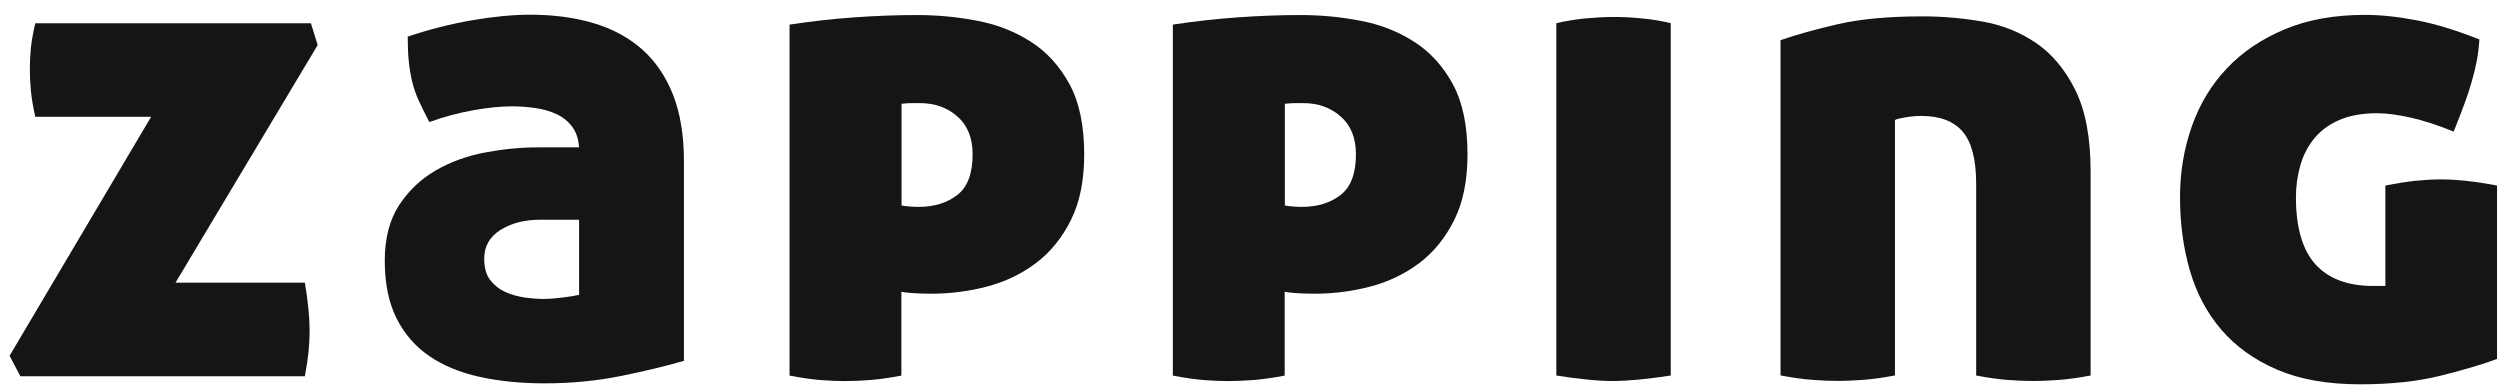
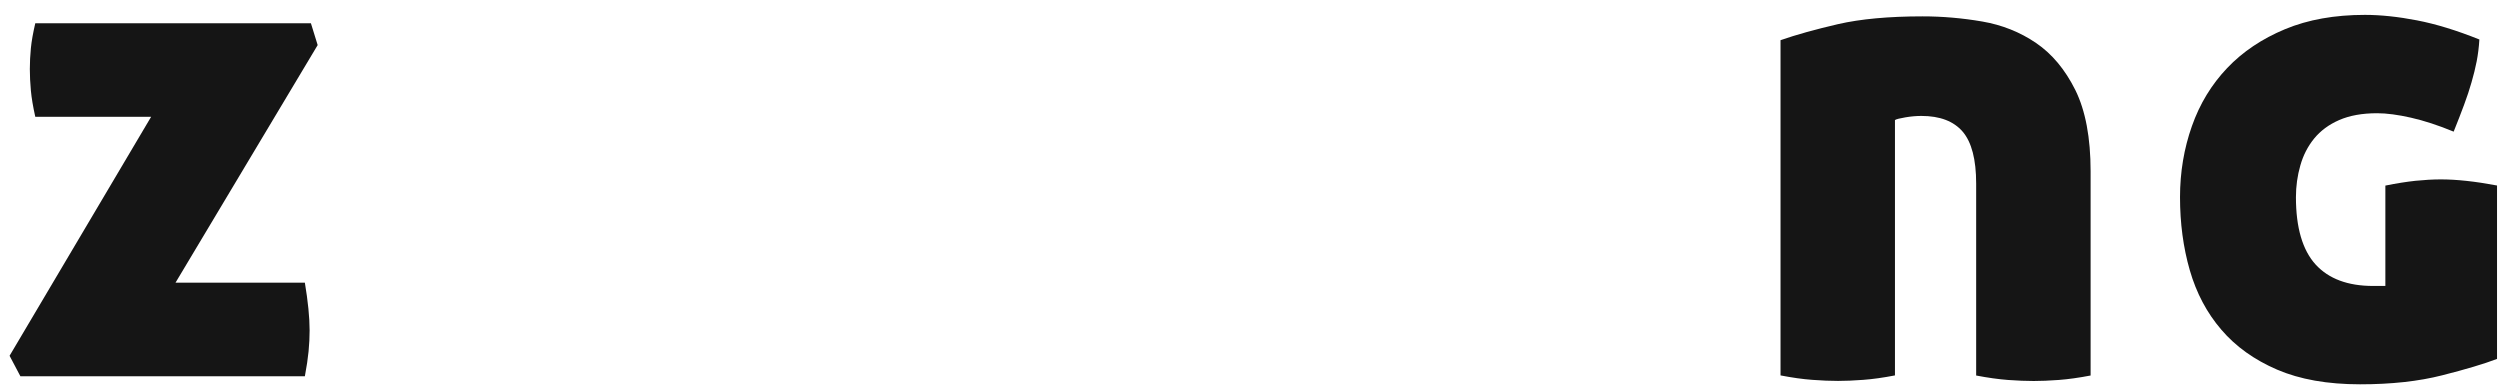
<svg xmlns="http://www.w3.org/2000/svg" width="123" height="19" viewBox="0 0 123 19" fill="none">
  <path d="M8.636 13.906H14.999C15.152 14.825 15.233 15.606 15.233 16.259C15.233 16.594 15.216 16.937 15.182 17.285C15.148 17.633 15.088 18.041 14.999 18.513H1.004L0.471 17.504L7.435 5.747H1.736C1.626 5.253 1.553 4.824 1.519 4.455C1.485 4.085 1.468 3.733 1.468 3.398C1.468 3.063 1.485 2.72 1.519 2.372C1.553 2.024 1.626 1.616 1.736 1.144H15.297L15.629 2.218L8.636 13.906Z" fill="#151515" />
-   <path d="M18.93 12.828C18.93 11.733 19.164 10.823 19.628 10.106C20.097 9.389 20.693 8.818 21.426 8.392C22.158 7.967 22.968 7.671 23.858 7.504C24.748 7.336 25.612 7.25 26.456 7.25H28.487C28.466 6.847 28.355 6.512 28.155 6.241C27.955 5.971 27.699 5.764 27.388 5.619C27.077 5.473 26.732 5.374 26.353 5.318C25.974 5.262 25.587 5.232 25.186 5.232C24.654 5.232 24.032 5.292 23.321 5.417C22.61 5.541 21.877 5.734 21.123 6.005C20.923 5.623 20.753 5.279 20.608 4.962C20.463 4.648 20.352 4.33 20.276 4.004C20.199 3.678 20.144 3.343 20.11 2.995C20.076 2.647 20.059 2.252 20.059 1.801C21.123 1.445 22.184 1.174 23.24 0.994C24.296 0.814 25.246 0.723 26.089 0.723C27.244 0.723 28.287 0.865 29.22 1.144C30.152 1.423 30.945 1.857 31.601 2.437C32.256 3.021 32.759 3.764 33.117 4.67C33.47 5.576 33.649 6.658 33.649 7.911V17.753C32.806 17.998 31.784 18.247 30.583 18.492C29.381 18.737 28.117 18.861 26.784 18.861C25.629 18.861 24.569 18.754 23.602 18.543C22.635 18.329 21.809 17.989 21.119 17.517C20.429 17.045 19.892 16.426 19.505 15.653C19.126 14.893 18.93 13.949 18.93 12.828ZM26.792 14.709C26.992 14.709 27.282 14.687 27.657 14.64C28.036 14.597 28.312 14.55 28.491 14.507V10.81H26.592C25.812 10.81 25.161 10.977 24.624 11.312C24.092 11.647 23.823 12.12 23.823 12.725C23.823 13.172 23.922 13.528 24.122 13.781C24.322 14.039 24.573 14.236 24.871 14.37C25.169 14.503 25.493 14.593 25.838 14.64C26.187 14.687 26.502 14.709 26.792 14.709Z" fill="#151515" />
-   <path d="M38.853 1.209C39.876 1.054 40.923 0.934 42.001 0.856C43.078 0.779 44.118 0.74 45.114 0.74C46.136 0.74 47.137 0.835 48.113 1.028C49.088 1.217 49.965 1.565 50.745 2.072C51.52 2.574 52.15 3.27 52.627 4.154C53.104 5.039 53.343 6.185 53.343 7.598C53.343 8.873 53.125 9.951 52.691 10.823C52.257 11.694 51.686 12.403 50.975 12.94C50.263 13.476 49.458 13.863 48.56 14.099C47.661 14.335 46.745 14.451 45.813 14.451C45.434 14.451 45.114 14.438 44.846 14.417C44.578 14.395 44.411 14.374 44.348 14.348V18.479C43.768 18.59 43.253 18.663 42.797 18.698C42.342 18.732 41.937 18.749 41.579 18.749C41.2 18.749 40.796 18.732 40.361 18.698C39.927 18.663 39.424 18.59 38.845 18.479V1.209H38.853ZM44.352 10.11C44.463 10.131 44.603 10.149 44.769 10.161C44.935 10.174 45.076 10.179 45.187 10.179C45.962 10.179 46.601 9.981 47.103 9.59C47.602 9.2 47.853 8.534 47.853 7.594C47.853 6.786 47.602 6.168 47.103 5.73C46.605 5.292 45.987 5.073 45.255 5.073C45.165 5.073 45.038 5.073 44.871 5.073C44.705 5.073 44.531 5.086 44.356 5.107V10.11H44.352Z" fill="#151515" />
-   <path d="M57.712 1.209C58.734 1.054 59.782 0.934 60.86 0.856C61.937 0.779 62.976 0.74 63.973 0.74C64.995 0.74 65.996 0.835 66.971 1.028C67.947 1.217 68.824 1.565 69.603 2.072C70.379 2.574 71.009 3.27 71.486 4.154C71.963 5.039 72.201 6.185 72.201 7.598C72.201 8.873 71.984 9.951 71.55 10.823C71.115 11.694 70.545 12.403 69.833 12.94C69.122 13.476 68.317 13.863 67.418 14.099C66.52 14.335 65.604 14.451 64.671 14.451C64.292 14.451 63.973 14.438 63.705 14.417C63.436 14.395 63.27 14.374 63.206 14.348V18.479C62.627 18.59 62.112 18.663 61.656 18.698C61.2 18.732 60.796 18.749 60.438 18.749C60.059 18.749 59.654 18.732 59.22 18.698C58.785 18.663 58.283 18.59 57.704 18.479V1.209H57.712ZM63.211 10.11C63.321 10.131 63.462 10.149 63.628 10.161C63.794 10.174 63.935 10.179 64.045 10.179C64.82 10.179 65.459 9.981 65.962 9.59C66.46 9.2 66.712 8.534 66.712 7.594C66.712 6.786 66.46 6.168 65.962 5.73C65.464 5.292 64.846 5.073 64.114 5.073C64.024 5.073 63.896 5.073 63.73 5.073C63.564 5.073 63.389 5.086 63.215 5.107V10.11H63.211Z" fill="#151515" />
-   <path d="M82.201 18.475C81.622 18.565 81.103 18.629 80.634 18.676C80.166 18.719 79.744 18.745 79.369 18.745C78.99 18.745 78.569 18.724 78.104 18.676C77.636 18.629 77.125 18.565 76.571 18.475V1.14C77.061 1.028 77.542 0.951 78.019 0.904C78.496 0.861 78.956 0.835 79.403 0.835C79.825 0.835 80.281 0.856 80.77 0.904C81.26 0.951 81.737 1.028 82.201 1.14V18.475V18.475Z" fill="#151515" />
  <path d="M94.595 0.805C95.57 0.805 96.55 0.891 97.525 1.058C98.501 1.226 99.386 1.578 100.174 2.115C100.962 2.651 101.605 3.424 102.108 4.433C102.606 5.442 102.858 6.774 102.858 8.431V18.475C102.278 18.586 101.759 18.659 101.29 18.694C100.822 18.728 100.413 18.745 100.059 18.745C99.68 18.745 99.259 18.728 98.794 18.694C98.326 18.659 97.806 18.586 97.227 18.475V9.032C97.227 7.847 97.006 6.997 96.563 6.477C96.12 5.962 95.443 5.704 94.531 5.704C94.288 5.704 94.024 5.726 93.748 5.773C93.471 5.82 93.296 5.863 93.232 5.906V18.47C92.653 18.582 92.133 18.655 91.665 18.689C91.196 18.724 90.787 18.741 90.434 18.741C90.055 18.741 89.633 18.724 89.169 18.689C88.701 18.655 88.181 18.582 87.602 18.47V1.977C88.377 1.707 89.322 1.445 90.434 1.187C91.537 0.934 92.926 0.805 94.595 0.805Z" fill="#151515" />
  <path d="M116.116 18.908C114.514 18.908 113.156 18.668 112.036 18.187C110.916 17.706 109.996 17.049 109.289 16.22C108.577 15.392 108.062 14.417 107.738 13.296C107.415 12.175 107.257 10.977 107.257 9.702C107.257 8.47 107.453 7.306 107.841 6.207C108.228 5.107 108.807 4.159 109.574 3.351C110.341 2.544 111.29 1.908 112.423 1.436C113.556 0.964 114.868 0.732 116.354 0.732C117.134 0.732 117.986 0.822 118.918 1.002C119.851 1.183 120.873 1.496 121.985 1.943C121.963 2.325 121.917 2.681 121.853 3.016C121.785 3.351 121.704 3.695 121.601 4.043C121.504 4.39 121.38 4.76 121.235 5.15C121.09 5.541 120.92 5.983 120.72 6.477C119.966 6.164 119.263 5.936 118.62 5.79C117.977 5.644 117.419 5.571 116.955 5.571C116.222 5.571 115.601 5.683 115.089 5.906C114.578 6.129 114.17 6.434 113.859 6.812C113.548 7.194 113.318 7.637 113.177 8.139C113.032 8.641 112.96 9.165 112.96 9.702C112.96 11.201 113.284 12.304 113.927 13.013C114.57 13.717 115.515 14.069 116.759 14.069H117.36V9.131C117.913 9.019 118.407 8.942 118.842 8.895C119.276 8.852 119.689 8.826 120.09 8.826C120.865 8.826 121.789 8.925 122.854 9.127V17.659C122.211 17.904 121.308 18.174 120.153 18.466C118.991 18.762 117.649 18.908 116.116 18.908Z" fill="#151515" />
</svg>